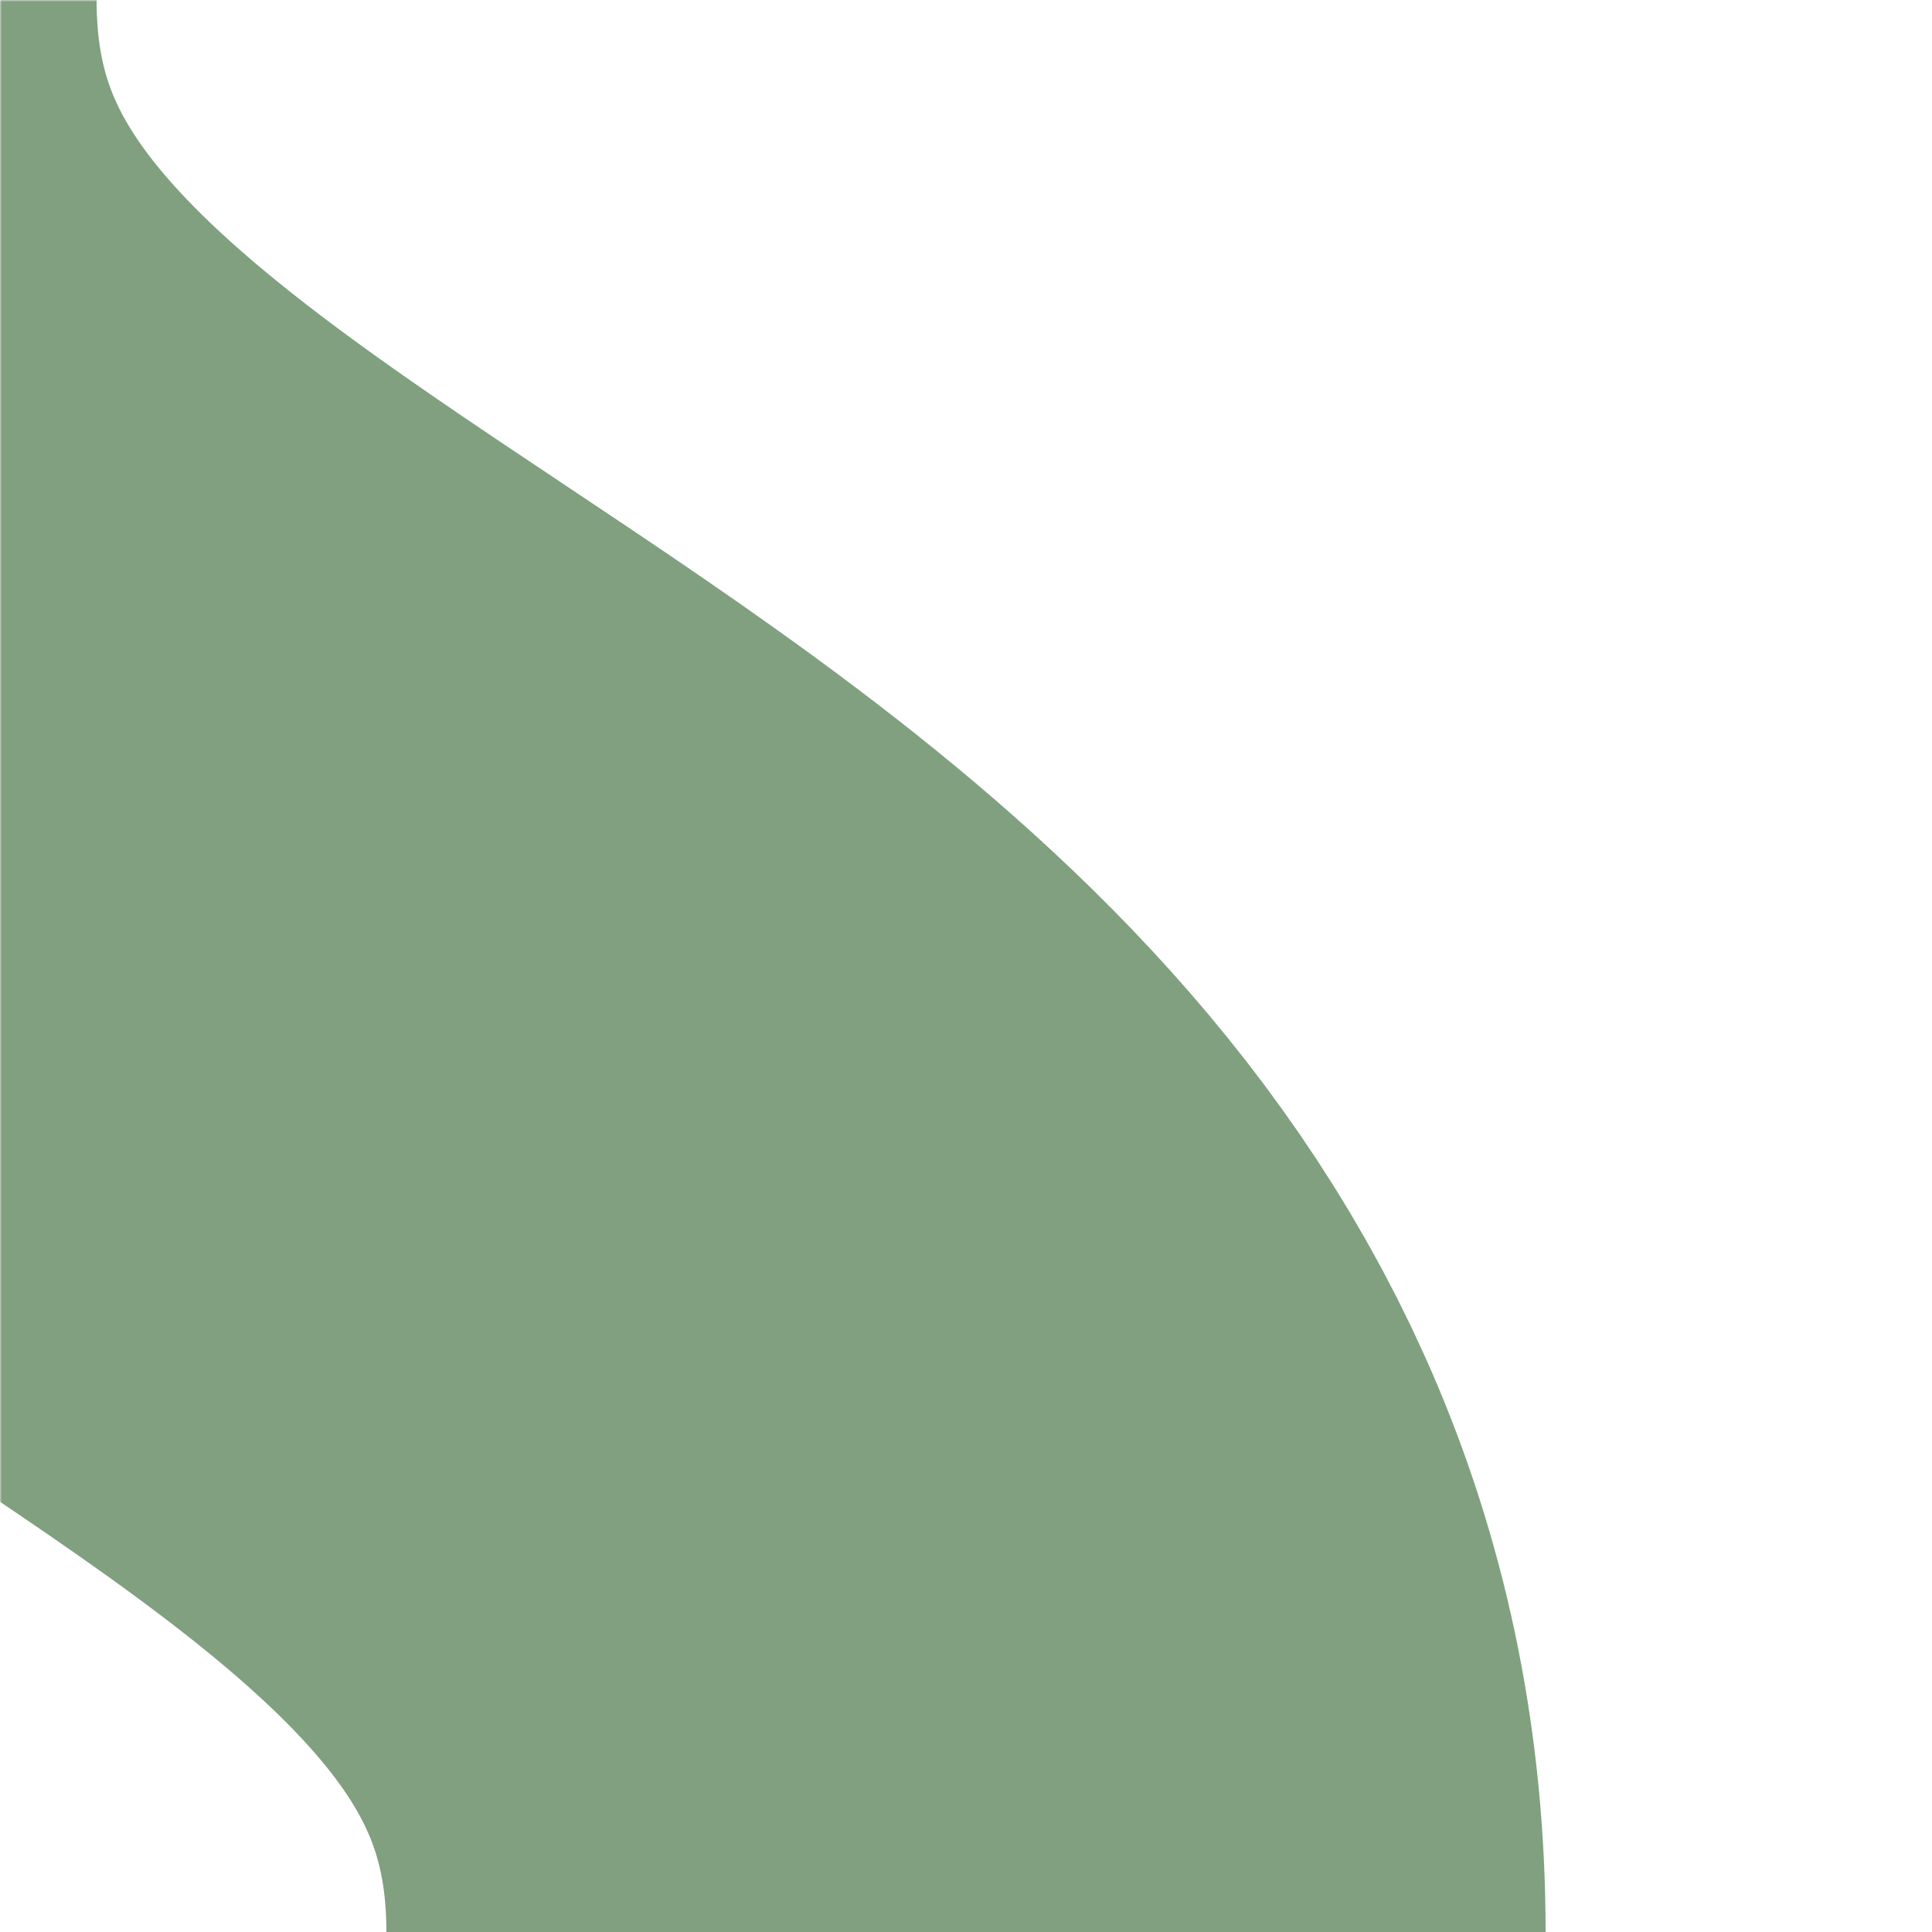
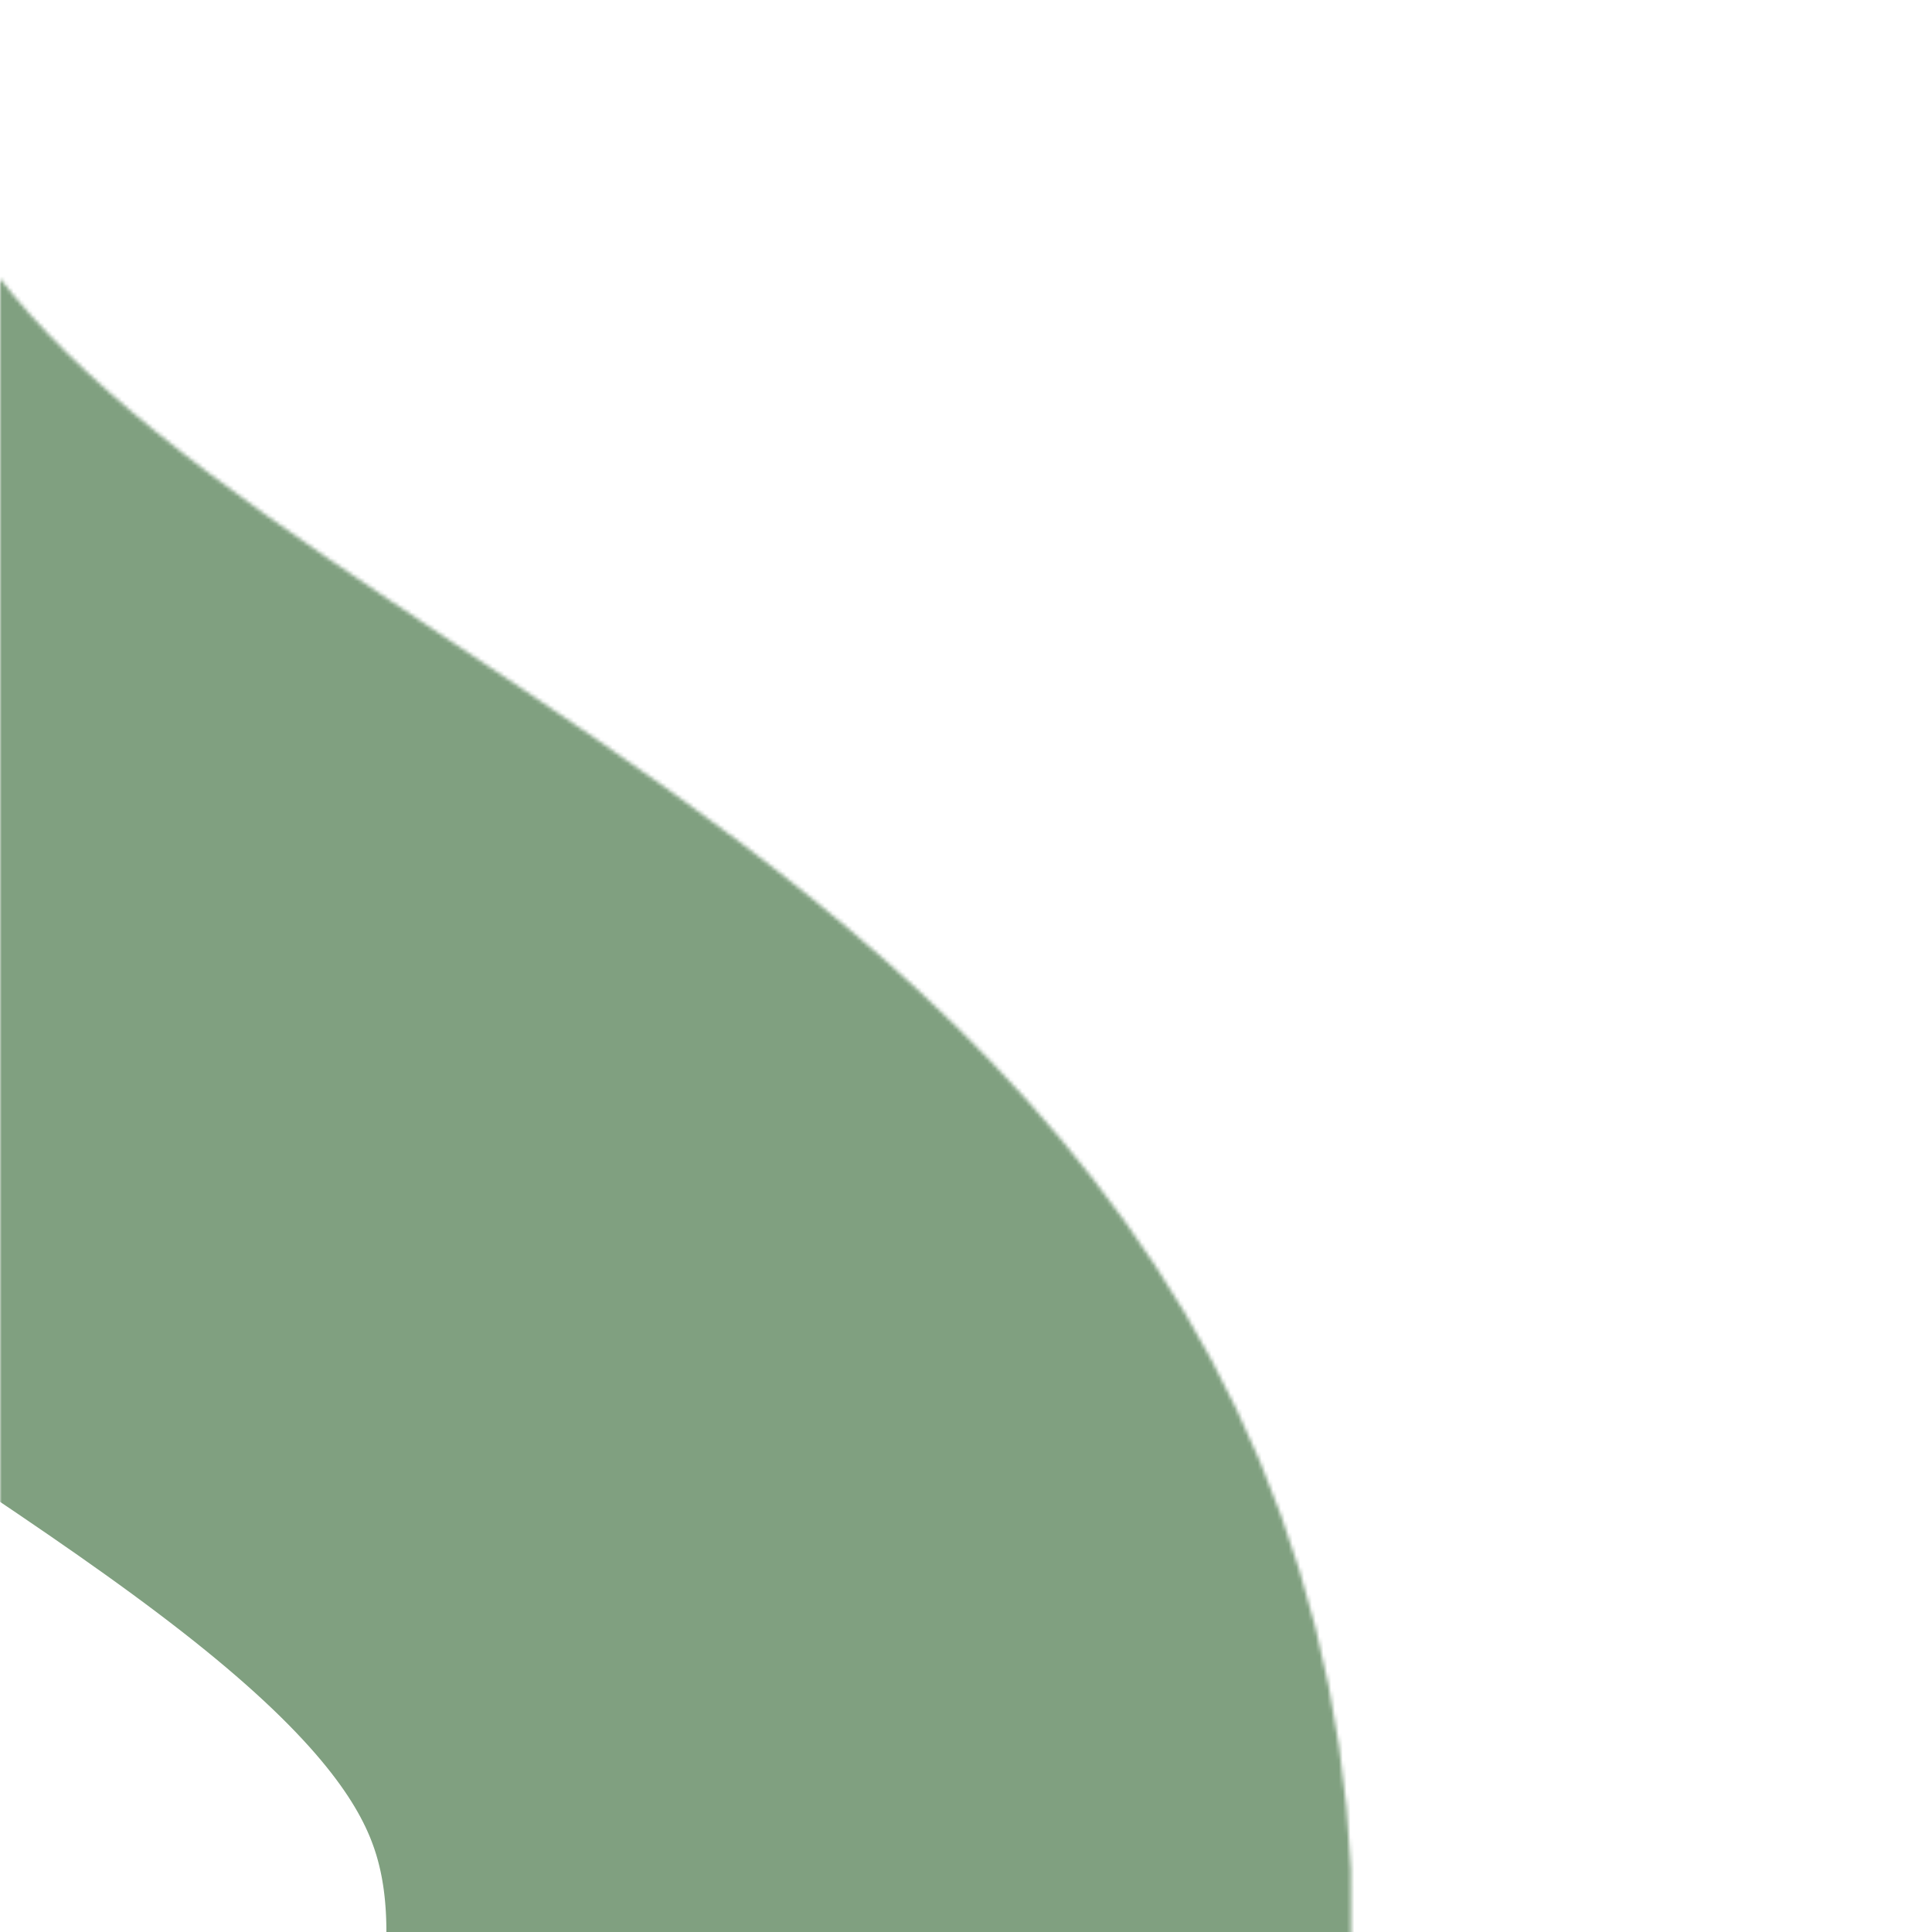
<svg xmlns="http://www.w3.org/2000/svg" width="500" height="500">
  <title>lhSHI3+r-L</title>
  <defs>
    <mask id="1">
-       <rect x="-300" y="-300" width="1200" height="1200" fill="white" />
      <path d="M 0,300 250,500 C 250,250 -125,250 -125,0" fill="none" stroke-width="200" stroke="black" />
    </mask>
  </defs>
  <path mask="url(#1)" stroke="#80A080" d="M 360,500 H 250 C 250,250 -125,250 -125,0" stroke-width="300" fill="none" />
</svg>